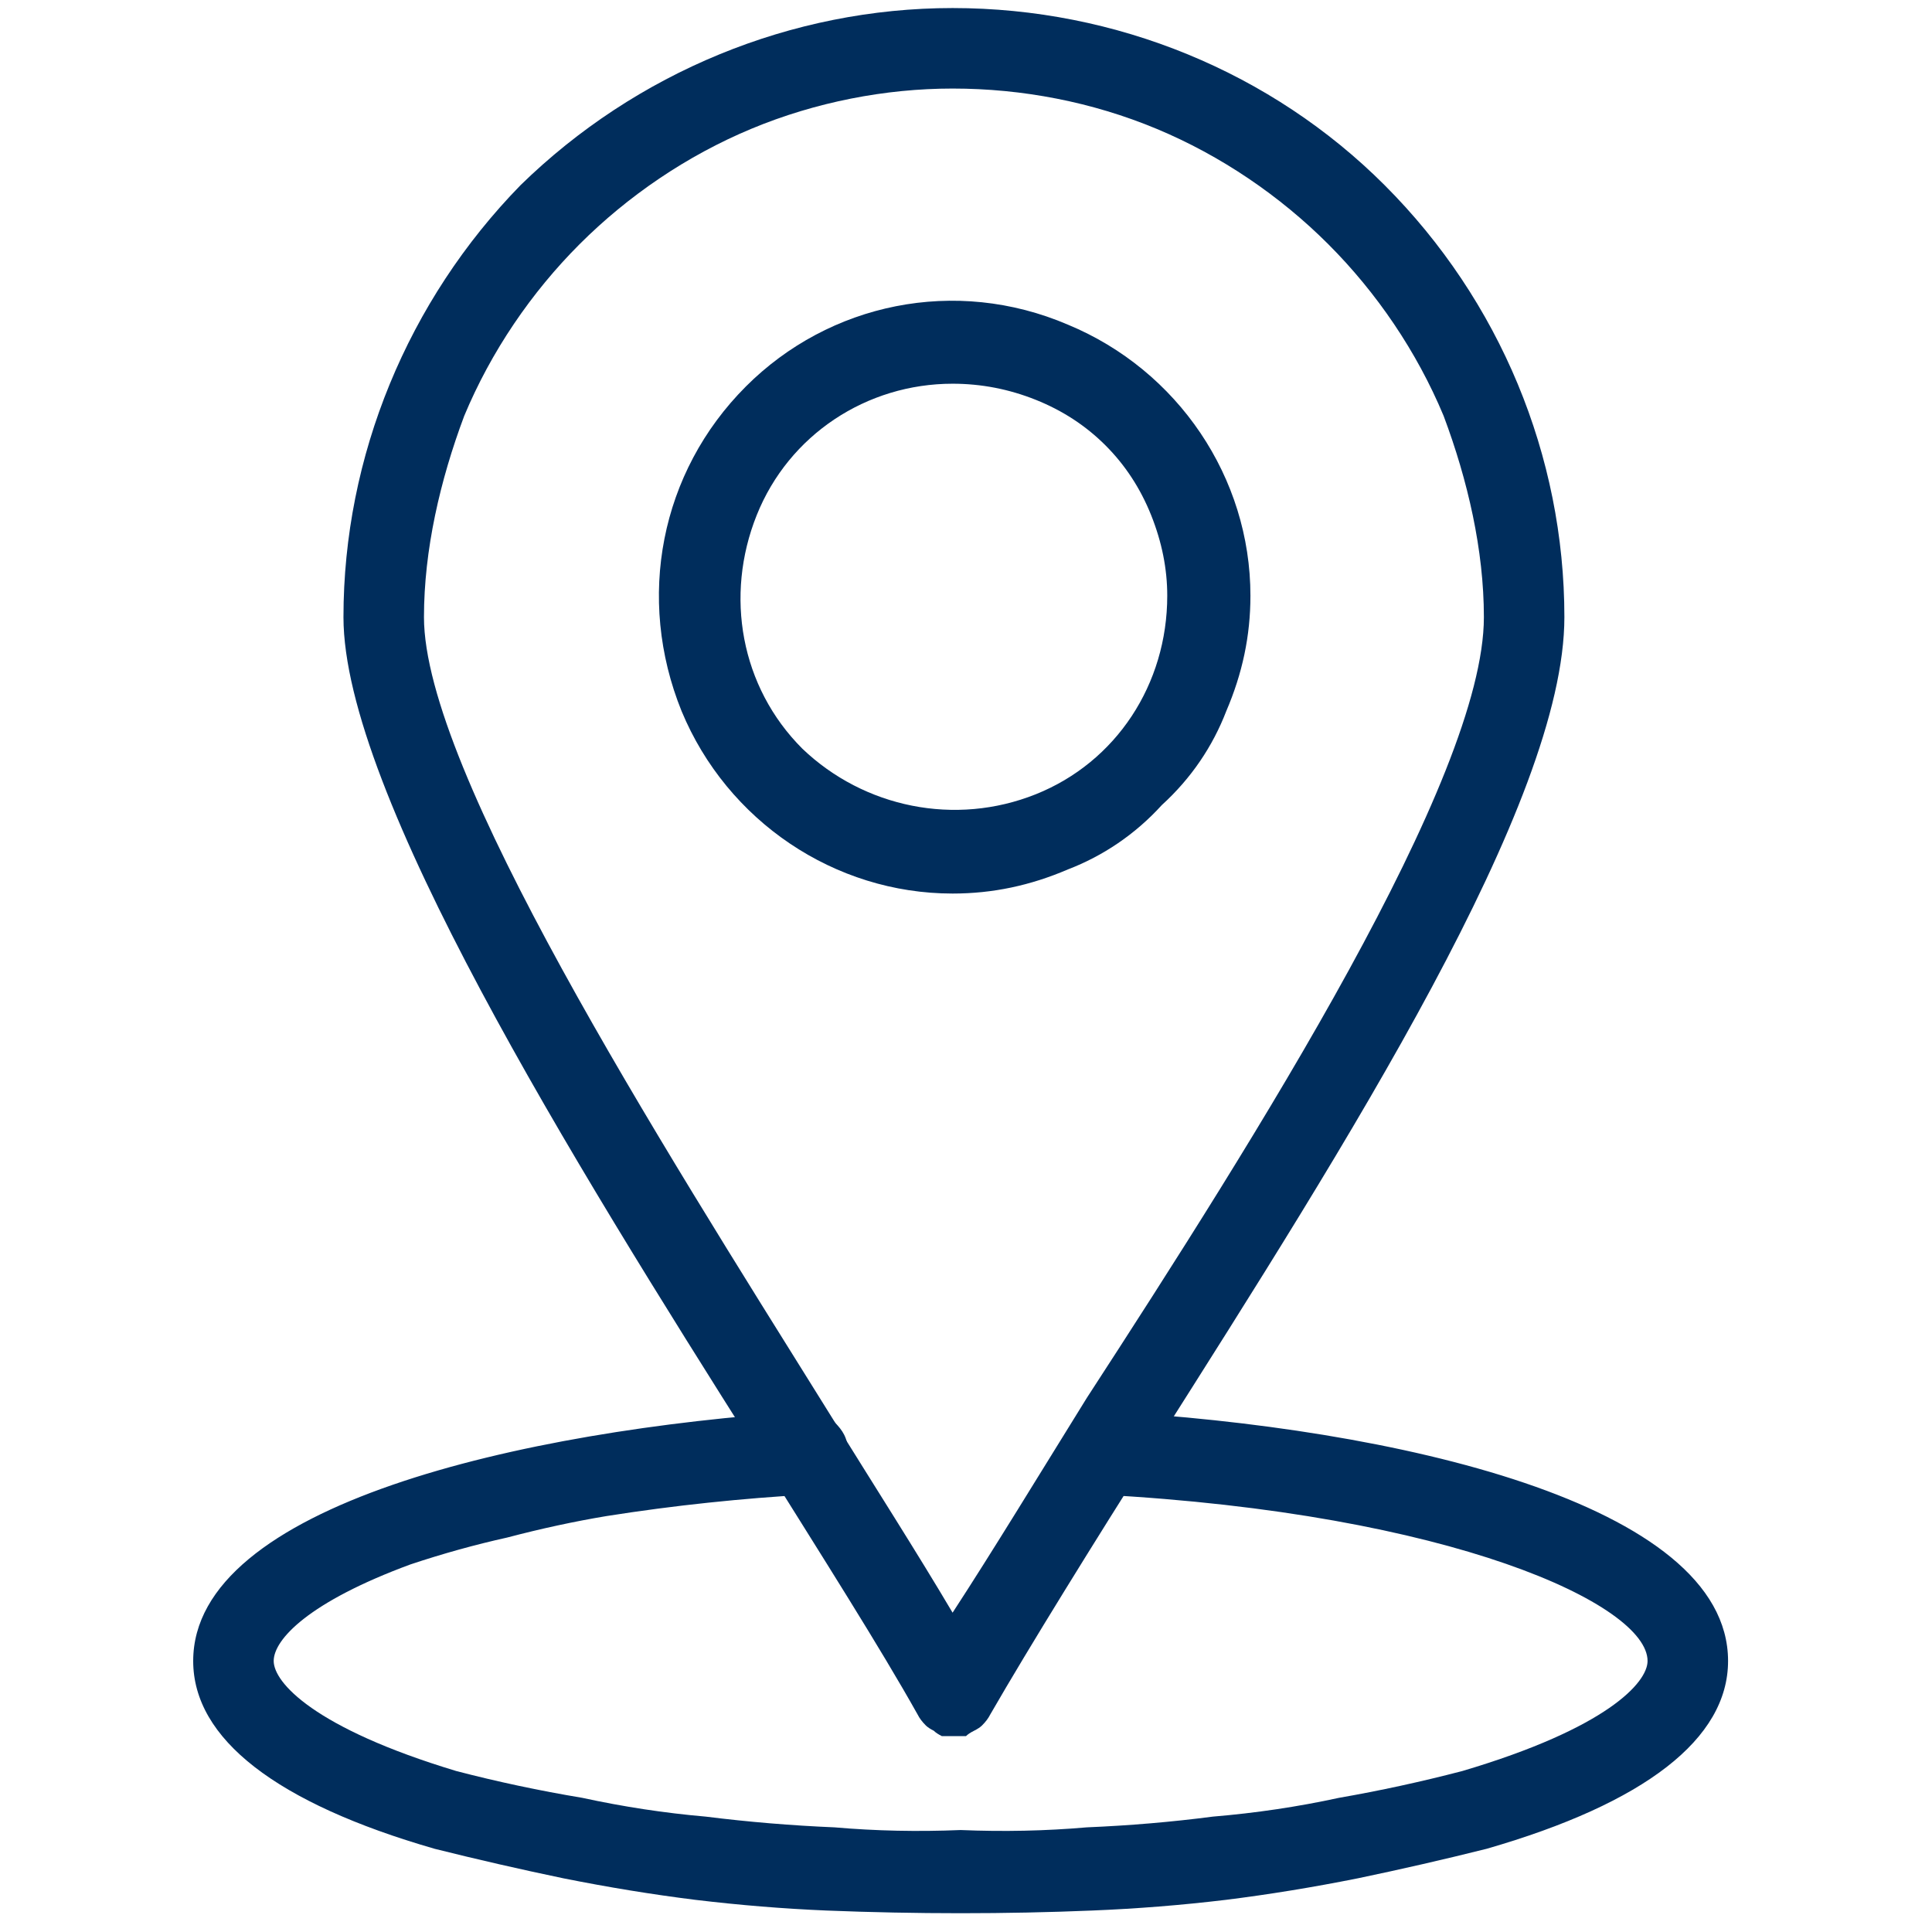
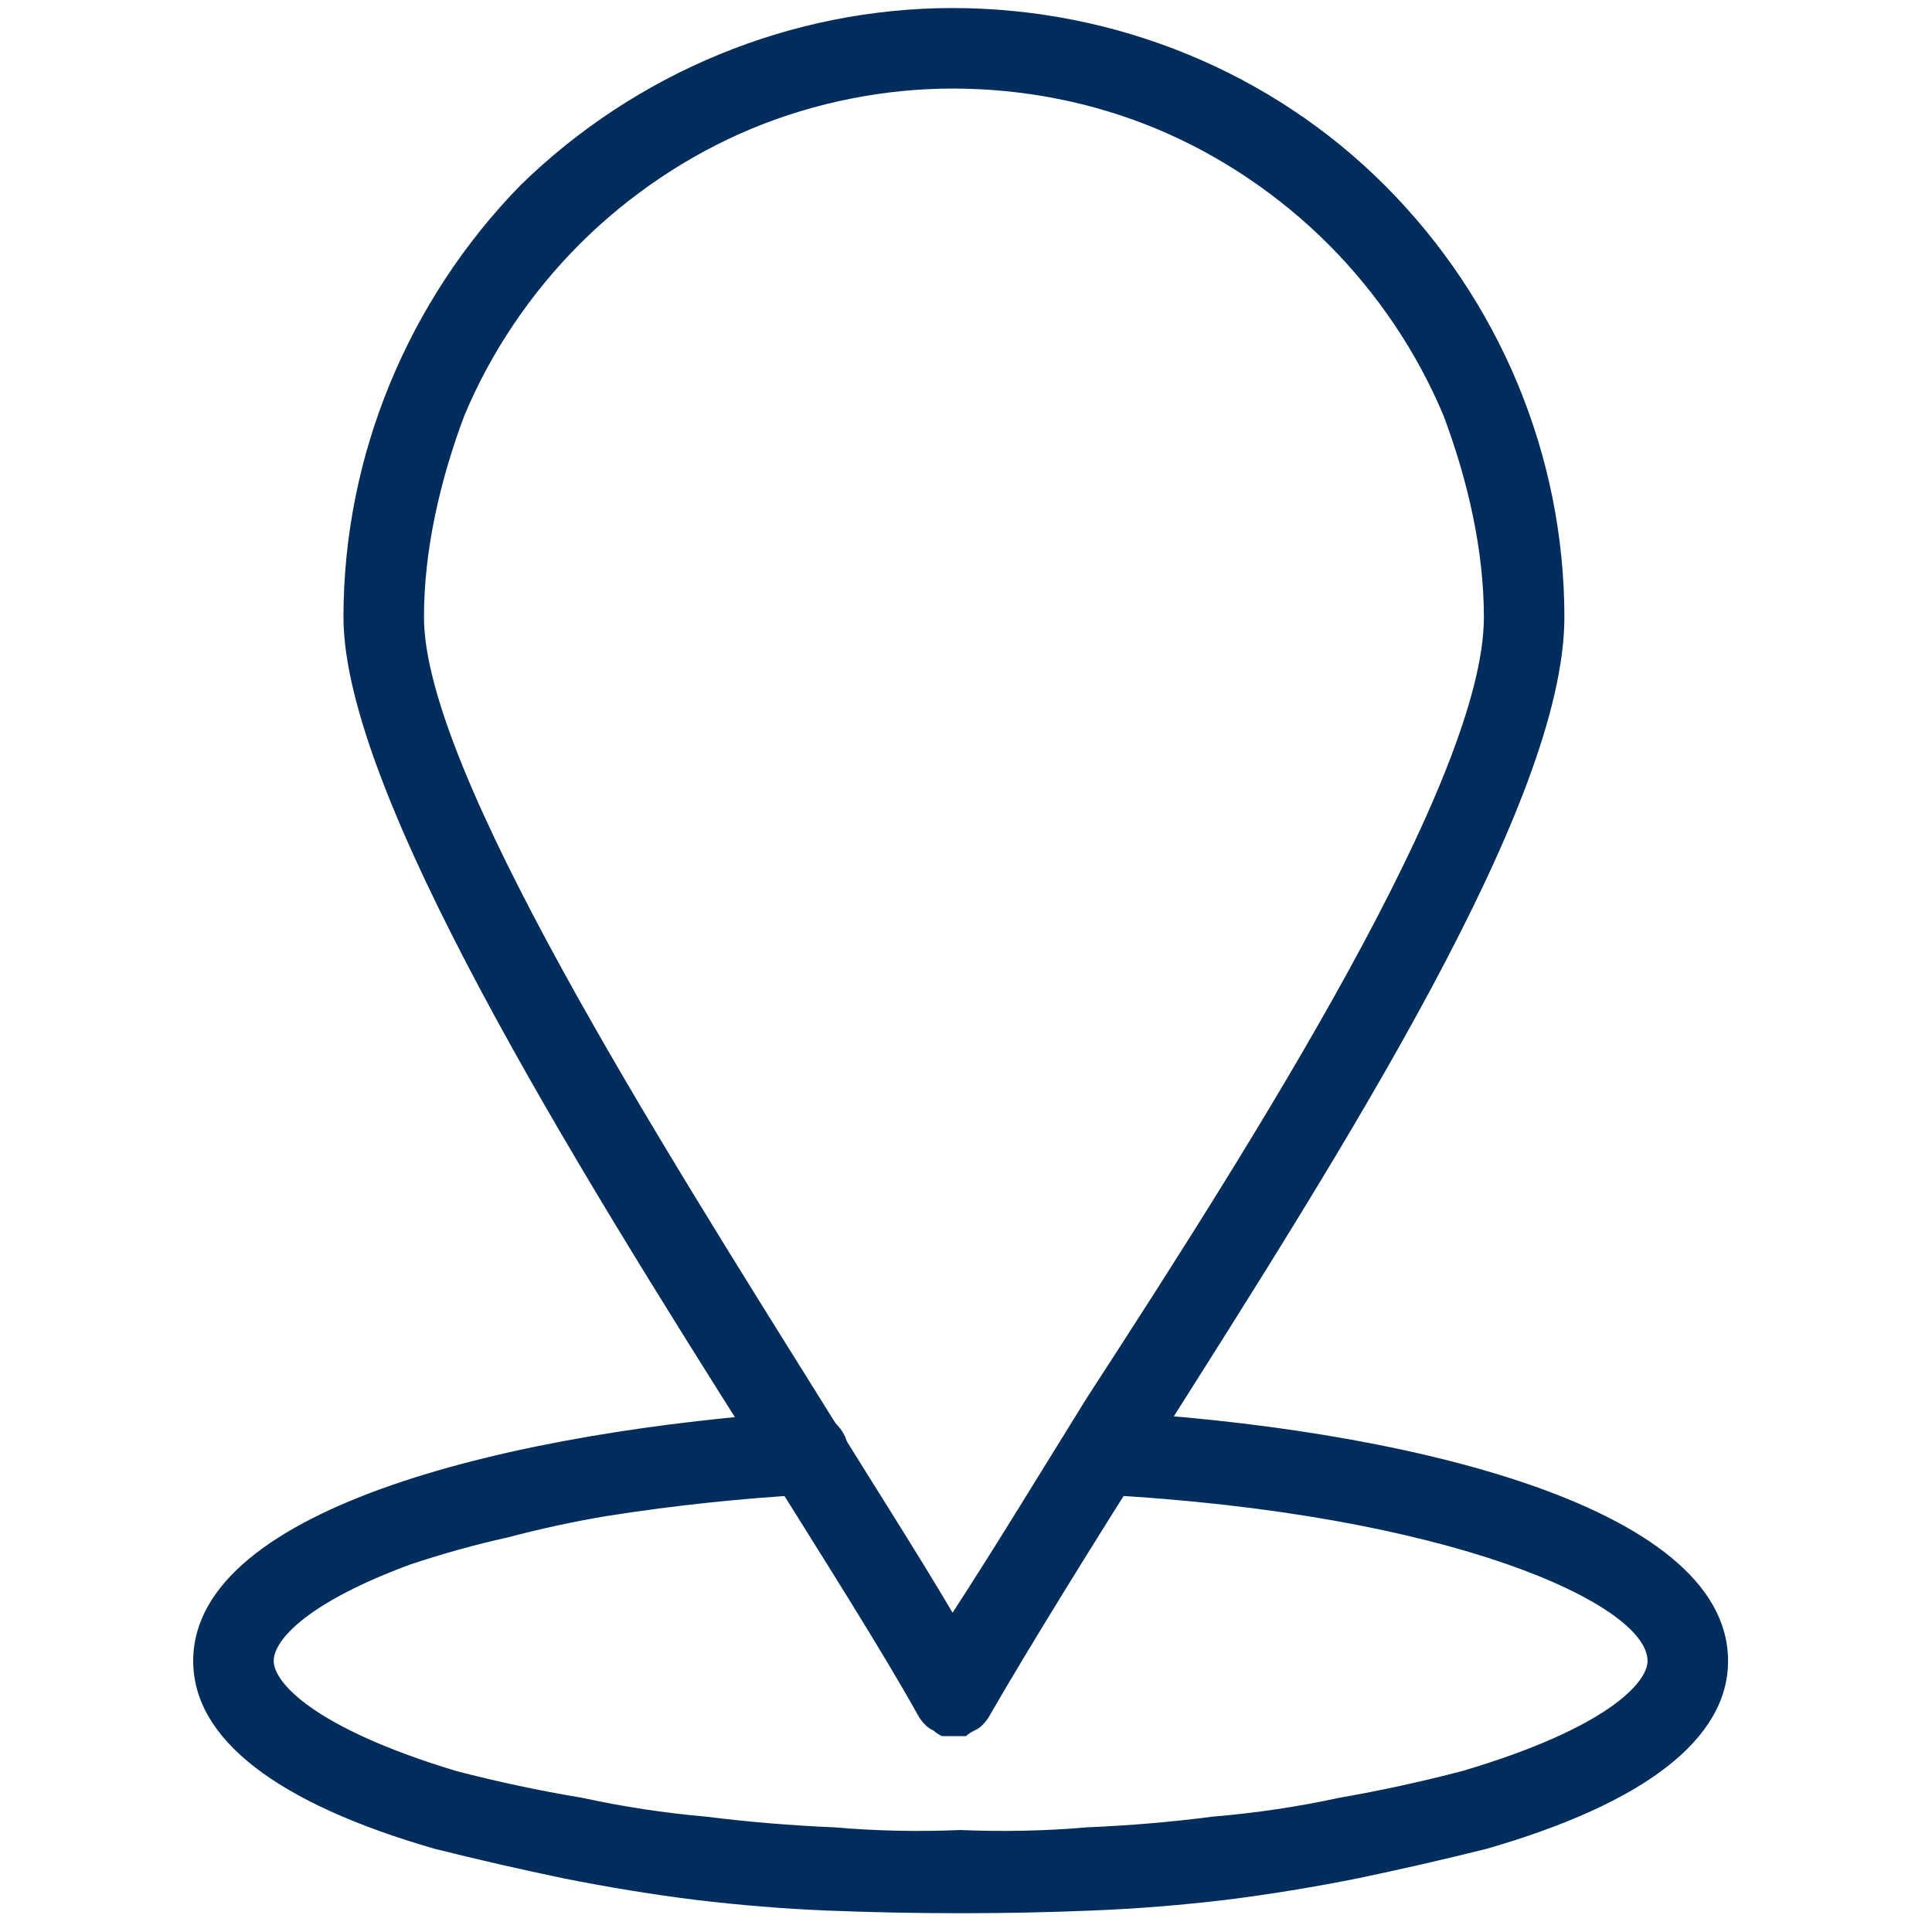
<svg xmlns="http://www.w3.org/2000/svg" version="1.2" viewBox="0 0 72 72" width="72" height="72">
  <title>3-2</title>
  <defs>
    <clipPath clipPathUnits="userSpaceOnUse" id="cp1">
      <path d="m7.16 52.59h57.26v18.74h-57.26z" />
    </clipPath>
  </defs>
  <style>
		.s0 { fill: #002d5c } 
	</style>
  <g id="Clip-Path: Group_24" clip-path="url(#cp1)">
    <g id="Group_24">
      <path id="Path_38" class="s0" d="m35.8 71.3q-2.5 0-5-0.1-2.4-0.1-4.9-0.4-2.4-0.3-4.9-0.8-2.4-0.5-4.8-1.1c-5.9-1.7-9-4.1-9-7 0-5.8 12.2-8.6 22.8-9.3 0.4 0 0.8 0.1 1.1 0.4 0.3 0.3 0.5 0.6 0.5 1.1 0 0.4-0.1 0.8-0.4 1.1-0.3 0.3-0.6 0.5-1.1 0.5q-1.8 0.1-3.7 0.3-1.9 0.2-3.8 0.5-1.8 0.3-3.7 0.8-1.8 0.4-3.6 1c-3.8 1.4-5.1 2.8-5.1 3.6 0 0.8 1.5 2.5 6.8 4.1q2.3 0.6 4.7 1 2.3 0.5 4.6 0.7 2.4 0.3 4.8 0.4 2.3 0.2 4.7 0.1 2.4 0.1 4.7-0.1 2.4-0.1 4.7-0.4 2.4-0.2 4.7-0.7 2.3-0.4 4.6-1c5.4-1.6 6.9-3.3 6.9-4.1 0-2.1-7.3-5.5-20.4-6.2-0.4-0.1-0.8-0.3-1.1-0.6-0.2-0.3-0.4-0.7-0.3-1.1 0-0.4 0.2-0.7 0.5-1 0.3-0.3 0.7-0.4 1.1-0.4 10.7 0.6 23.2 3.4 23.2 9.3 0 2.9-3.1 5.3-9 7q-2.4 0.6-4.8 1.1-2.5 0.5-4.9 0.8-2.5 0.3-5 0.4-2.4 0.1-4.9 0.1z" />
    </g>
  </g>
  <path id="Path_40" class="s0" d="m35.5 64.7q-0.2 0-0.4 0-0.2-0.1-0.3-0.2-0.2-0.1-0.3-0.2-0.2-0.2-0.3-0.4c-1.4-2.5-3.5-5.8-6-9.8-6.9-10.9-15.4-24.6-15.4-31.1 0-6 2.4-11.8 6.6-16.1 4.3-4.2 10.1-6.6 16.1-6.6 6.1 0 11.9 2.4 16.1 6.6 4.3 4.3 6.7 10.1 6.7 16.1 0 6.9-8.1 19.6-15.2 30.8-2.4 3.8-4.7 7.5-6.2 10.1q-0.1 0.2-0.3 0.4-0.1 0.1-0.3 0.2-0.2 0.1-0.3 0.2-0.2 0-0.5 0zm0-61.4c-2.5 0-5.1 0.5-7.5 1.5-2.4 1-4.6 2.5-6.4 4.3-1.8 1.8-3.3 4-4.3 6.4-0.9 2.4-1.5 5-1.5 7.5 0 5.7 8.7 19.4 15 29.5 1.8 2.9 3.4 5.4 4.7 7.6 1.5-2.3 3.2-5.1 5-8 6.3-9.7 14.8-23.1 14.8-29.1 0-2.5-0.6-5.1-1.5-7.5-1-2.4-2.5-4.6-4.3-6.4-1.8-1.8-4-3.3-6.4-4.3-2.4-1-5-1.5-7.6-1.5z" />
-   <path id="Path_41" class="s0" d="m35.5 33.3c-4.4 0-8.4-2.7-10.1-6.8-1.7-4.2-0.8-8.9 2.4-12.1 3.1-3.1 7.8-4.1 12-2.3 4.1 1.7 6.8 5.7 6.8 10.1 0 1.5-0.3 2.9-0.9 4.3-0.5 1.3-1.3 2.5-2.4 3.5-1 1.1-2.2 1.9-3.5 2.4-1.4 0.6-2.8 0.9-4.3 0.9zm0-19c-3.2 0-6.1 1.9-7.3 4.9-1.2 3-0.6 6.4 1.7 8.7 2.3 2.2 5.7 2.9 8.7 1.7 3-1.2 4.9-4.1 4.9-7.4q0-1.5-0.6-3-0.6-1.5-1.7-2.6-1.1-1.1-2.6-1.7-1.5-0.6-3.1-0.6z" />
</svg>